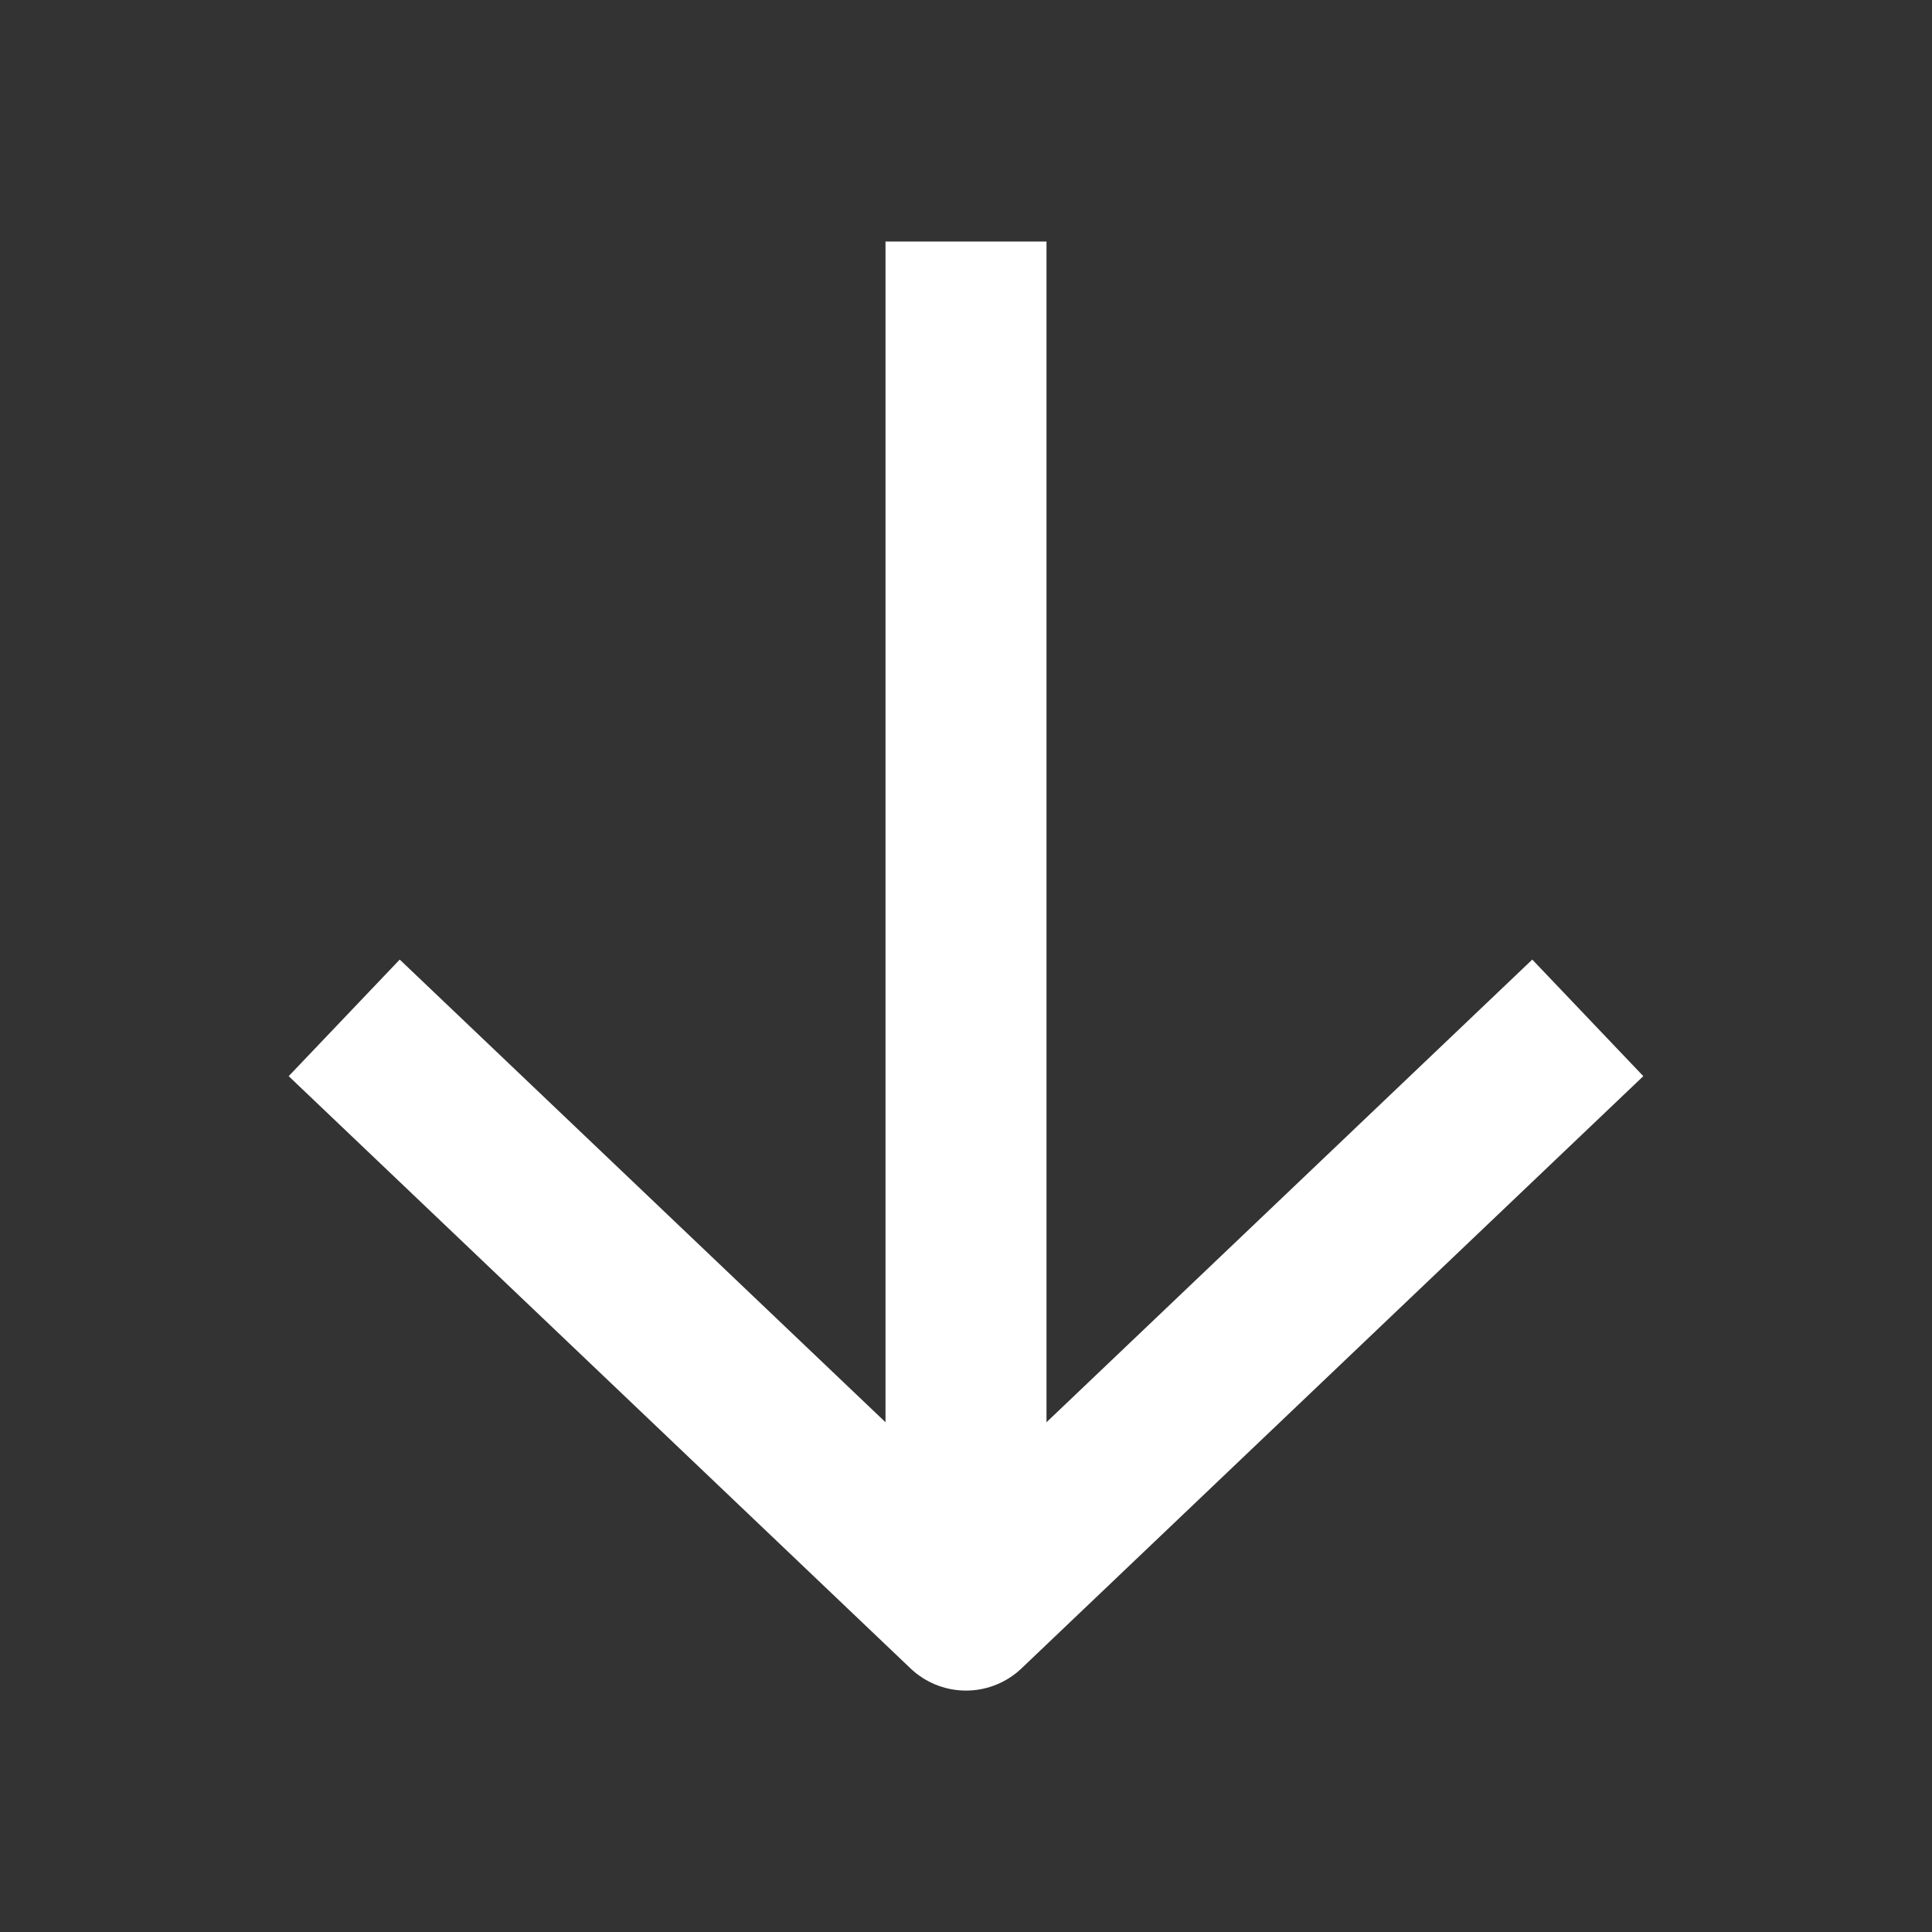
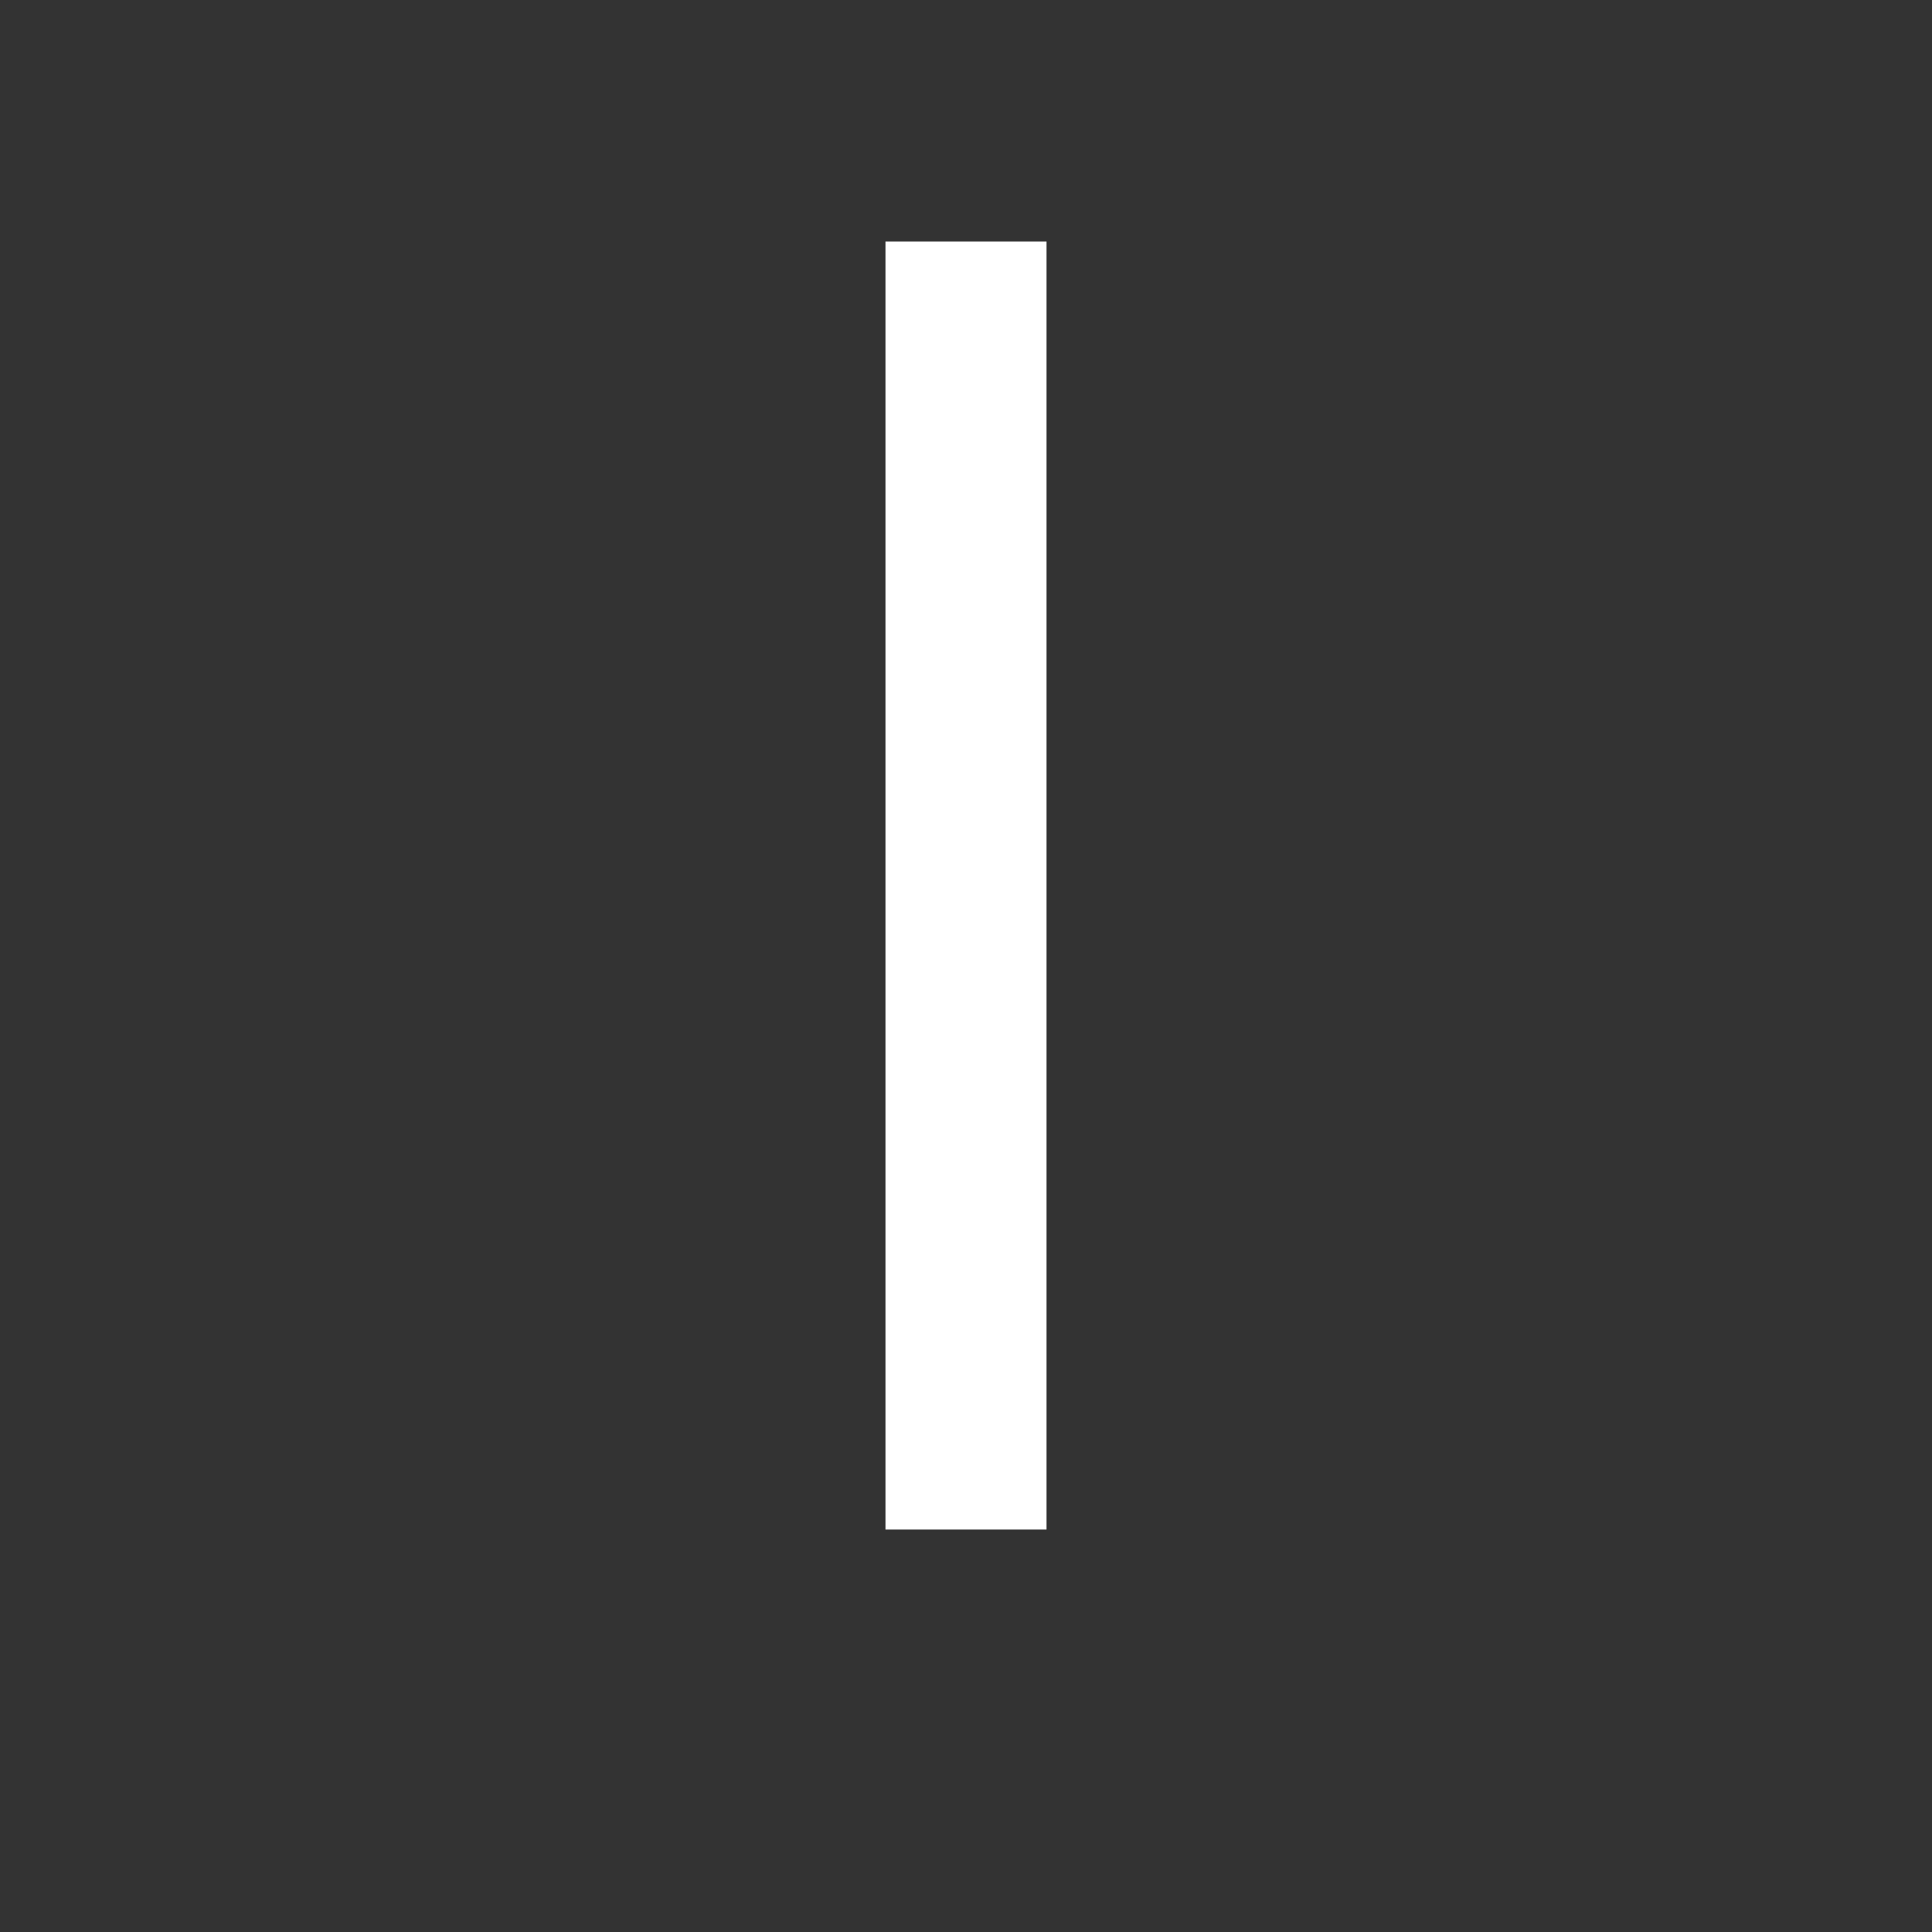
<svg xmlns="http://www.w3.org/2000/svg" width="24" height="24" viewBox="0 0 24 24" fill="none">
  <rect x="0" y="0" width="24" height="24" fill="#333333" stroke="none" />
-   <path d="M5 13.334L12 20.001L19 13.334" stroke="white" stroke-width="2" stroke-linecap="square" stroke-linejoin="round" />
  <path d="M12 18V4" stroke="white" stroke-width="2" stroke-linecap="square" stroke-linejoin="round" />
</svg>